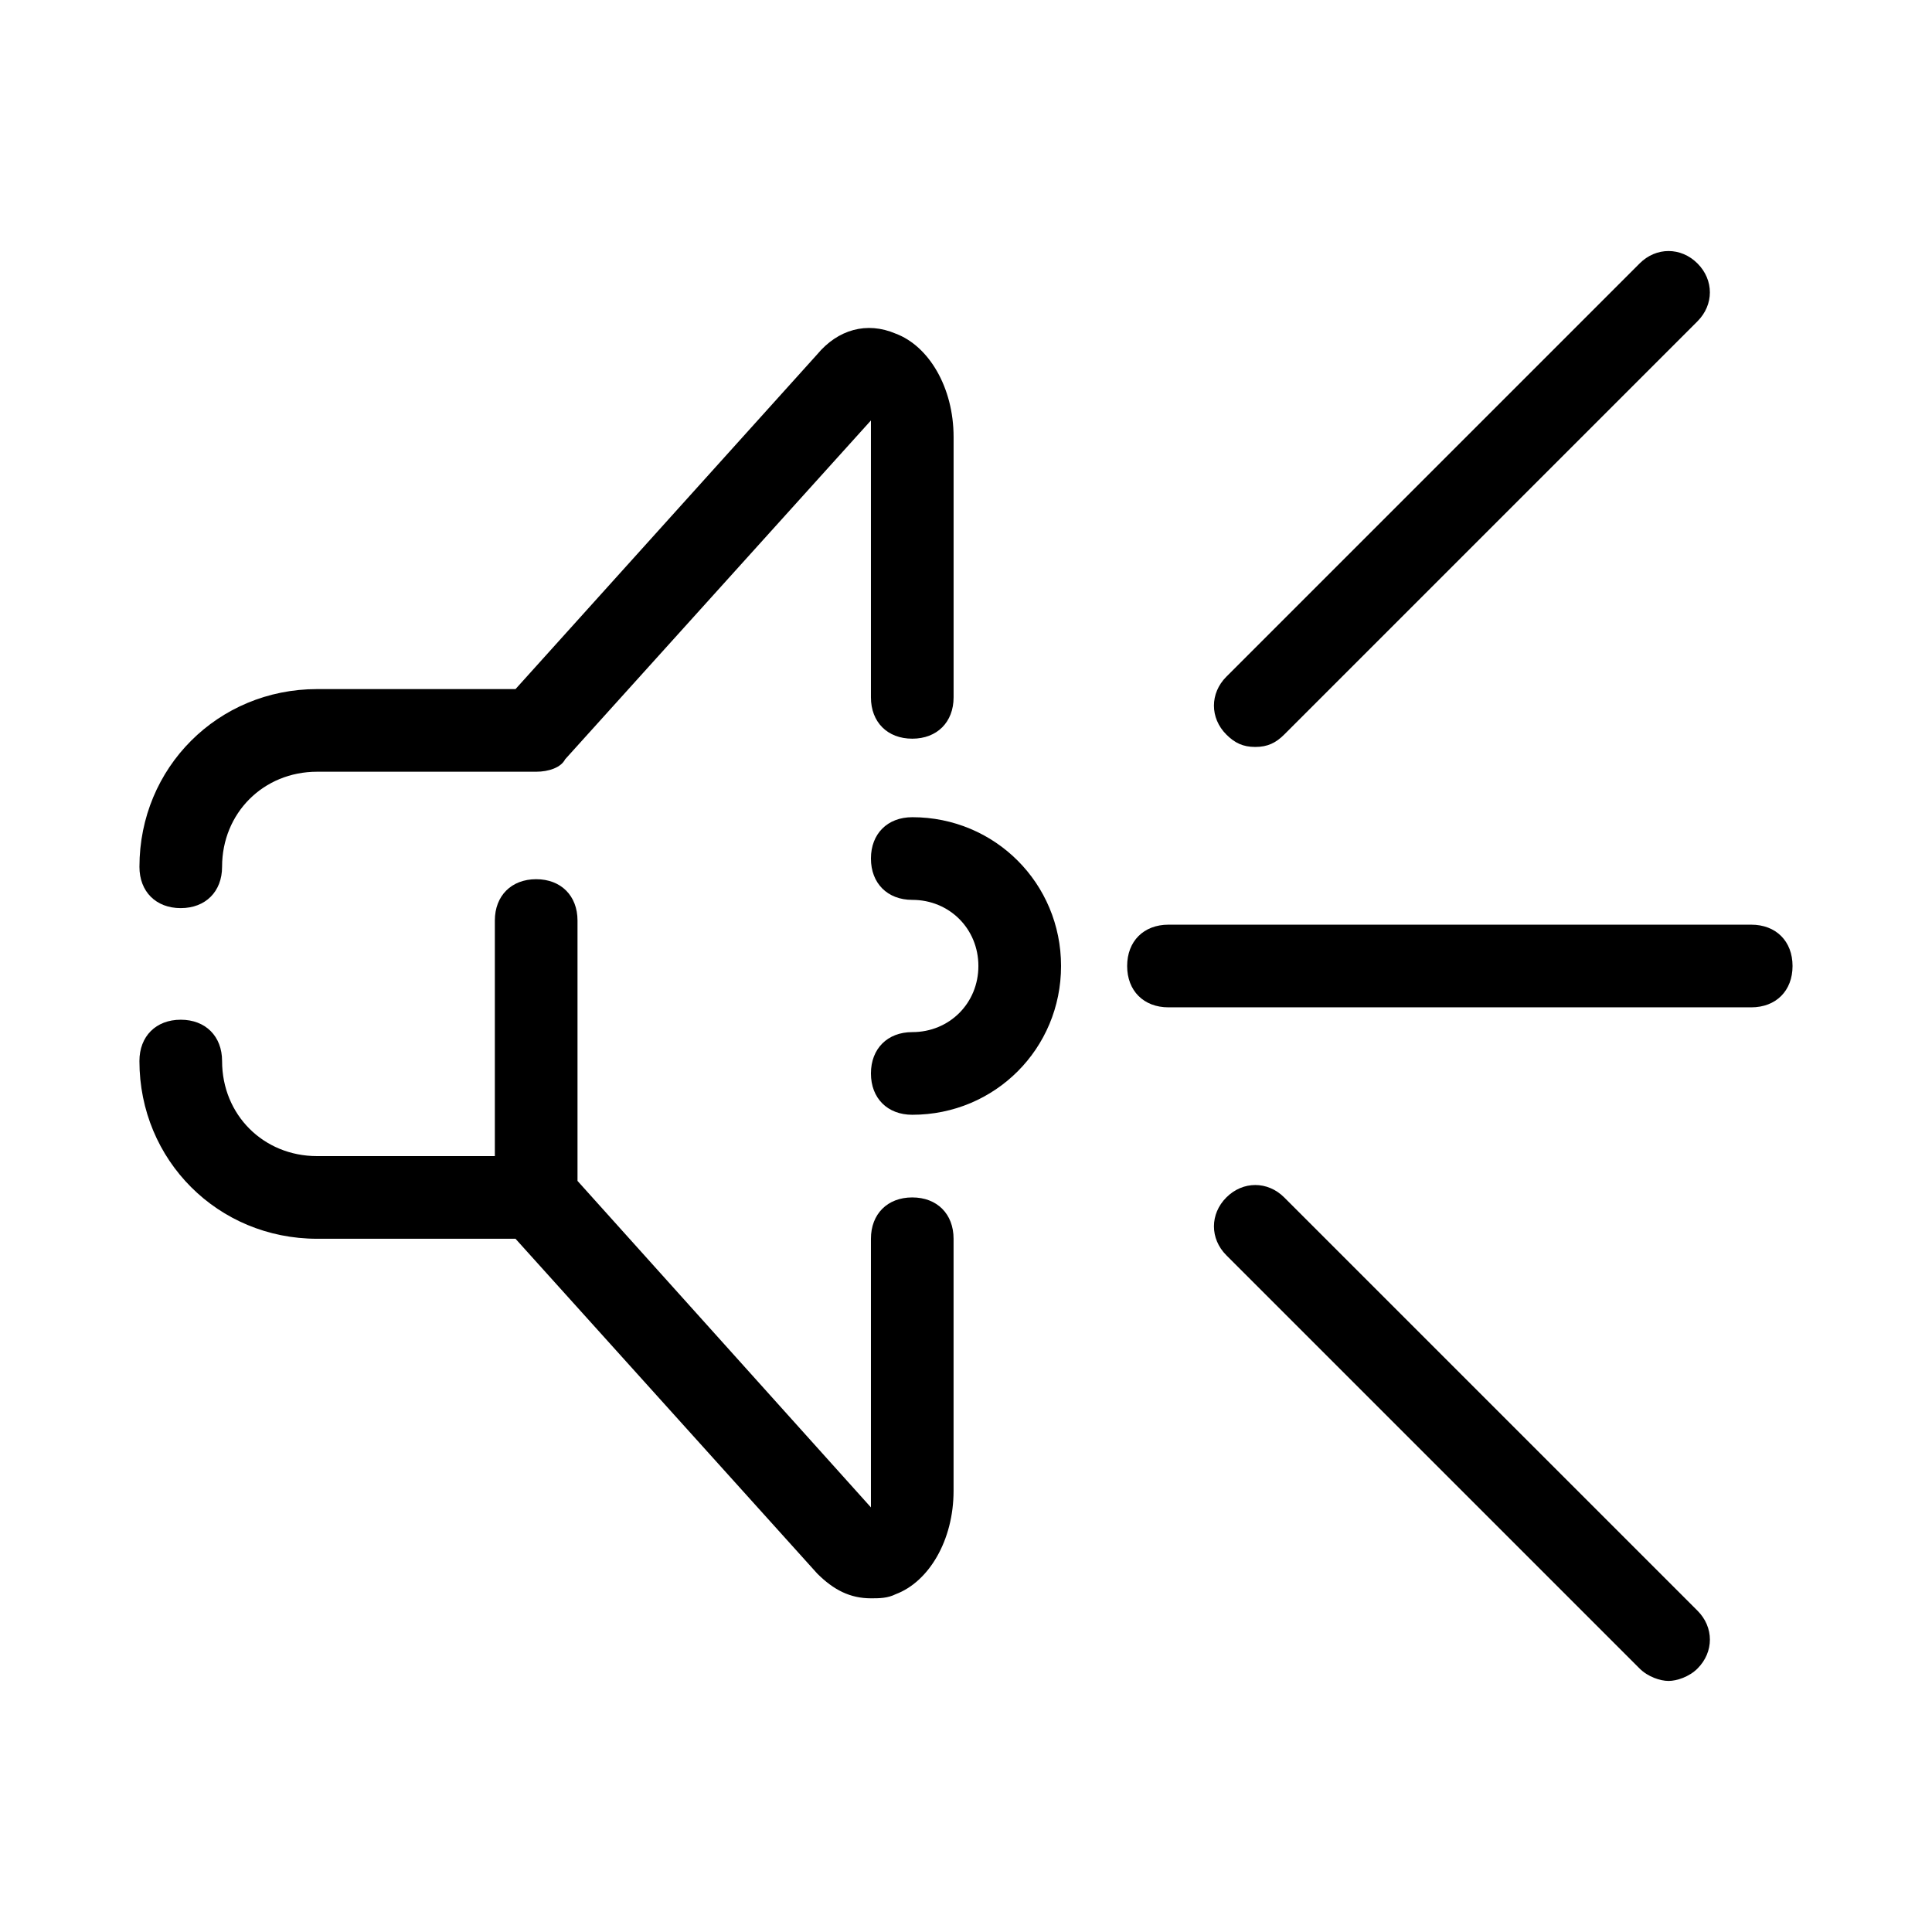
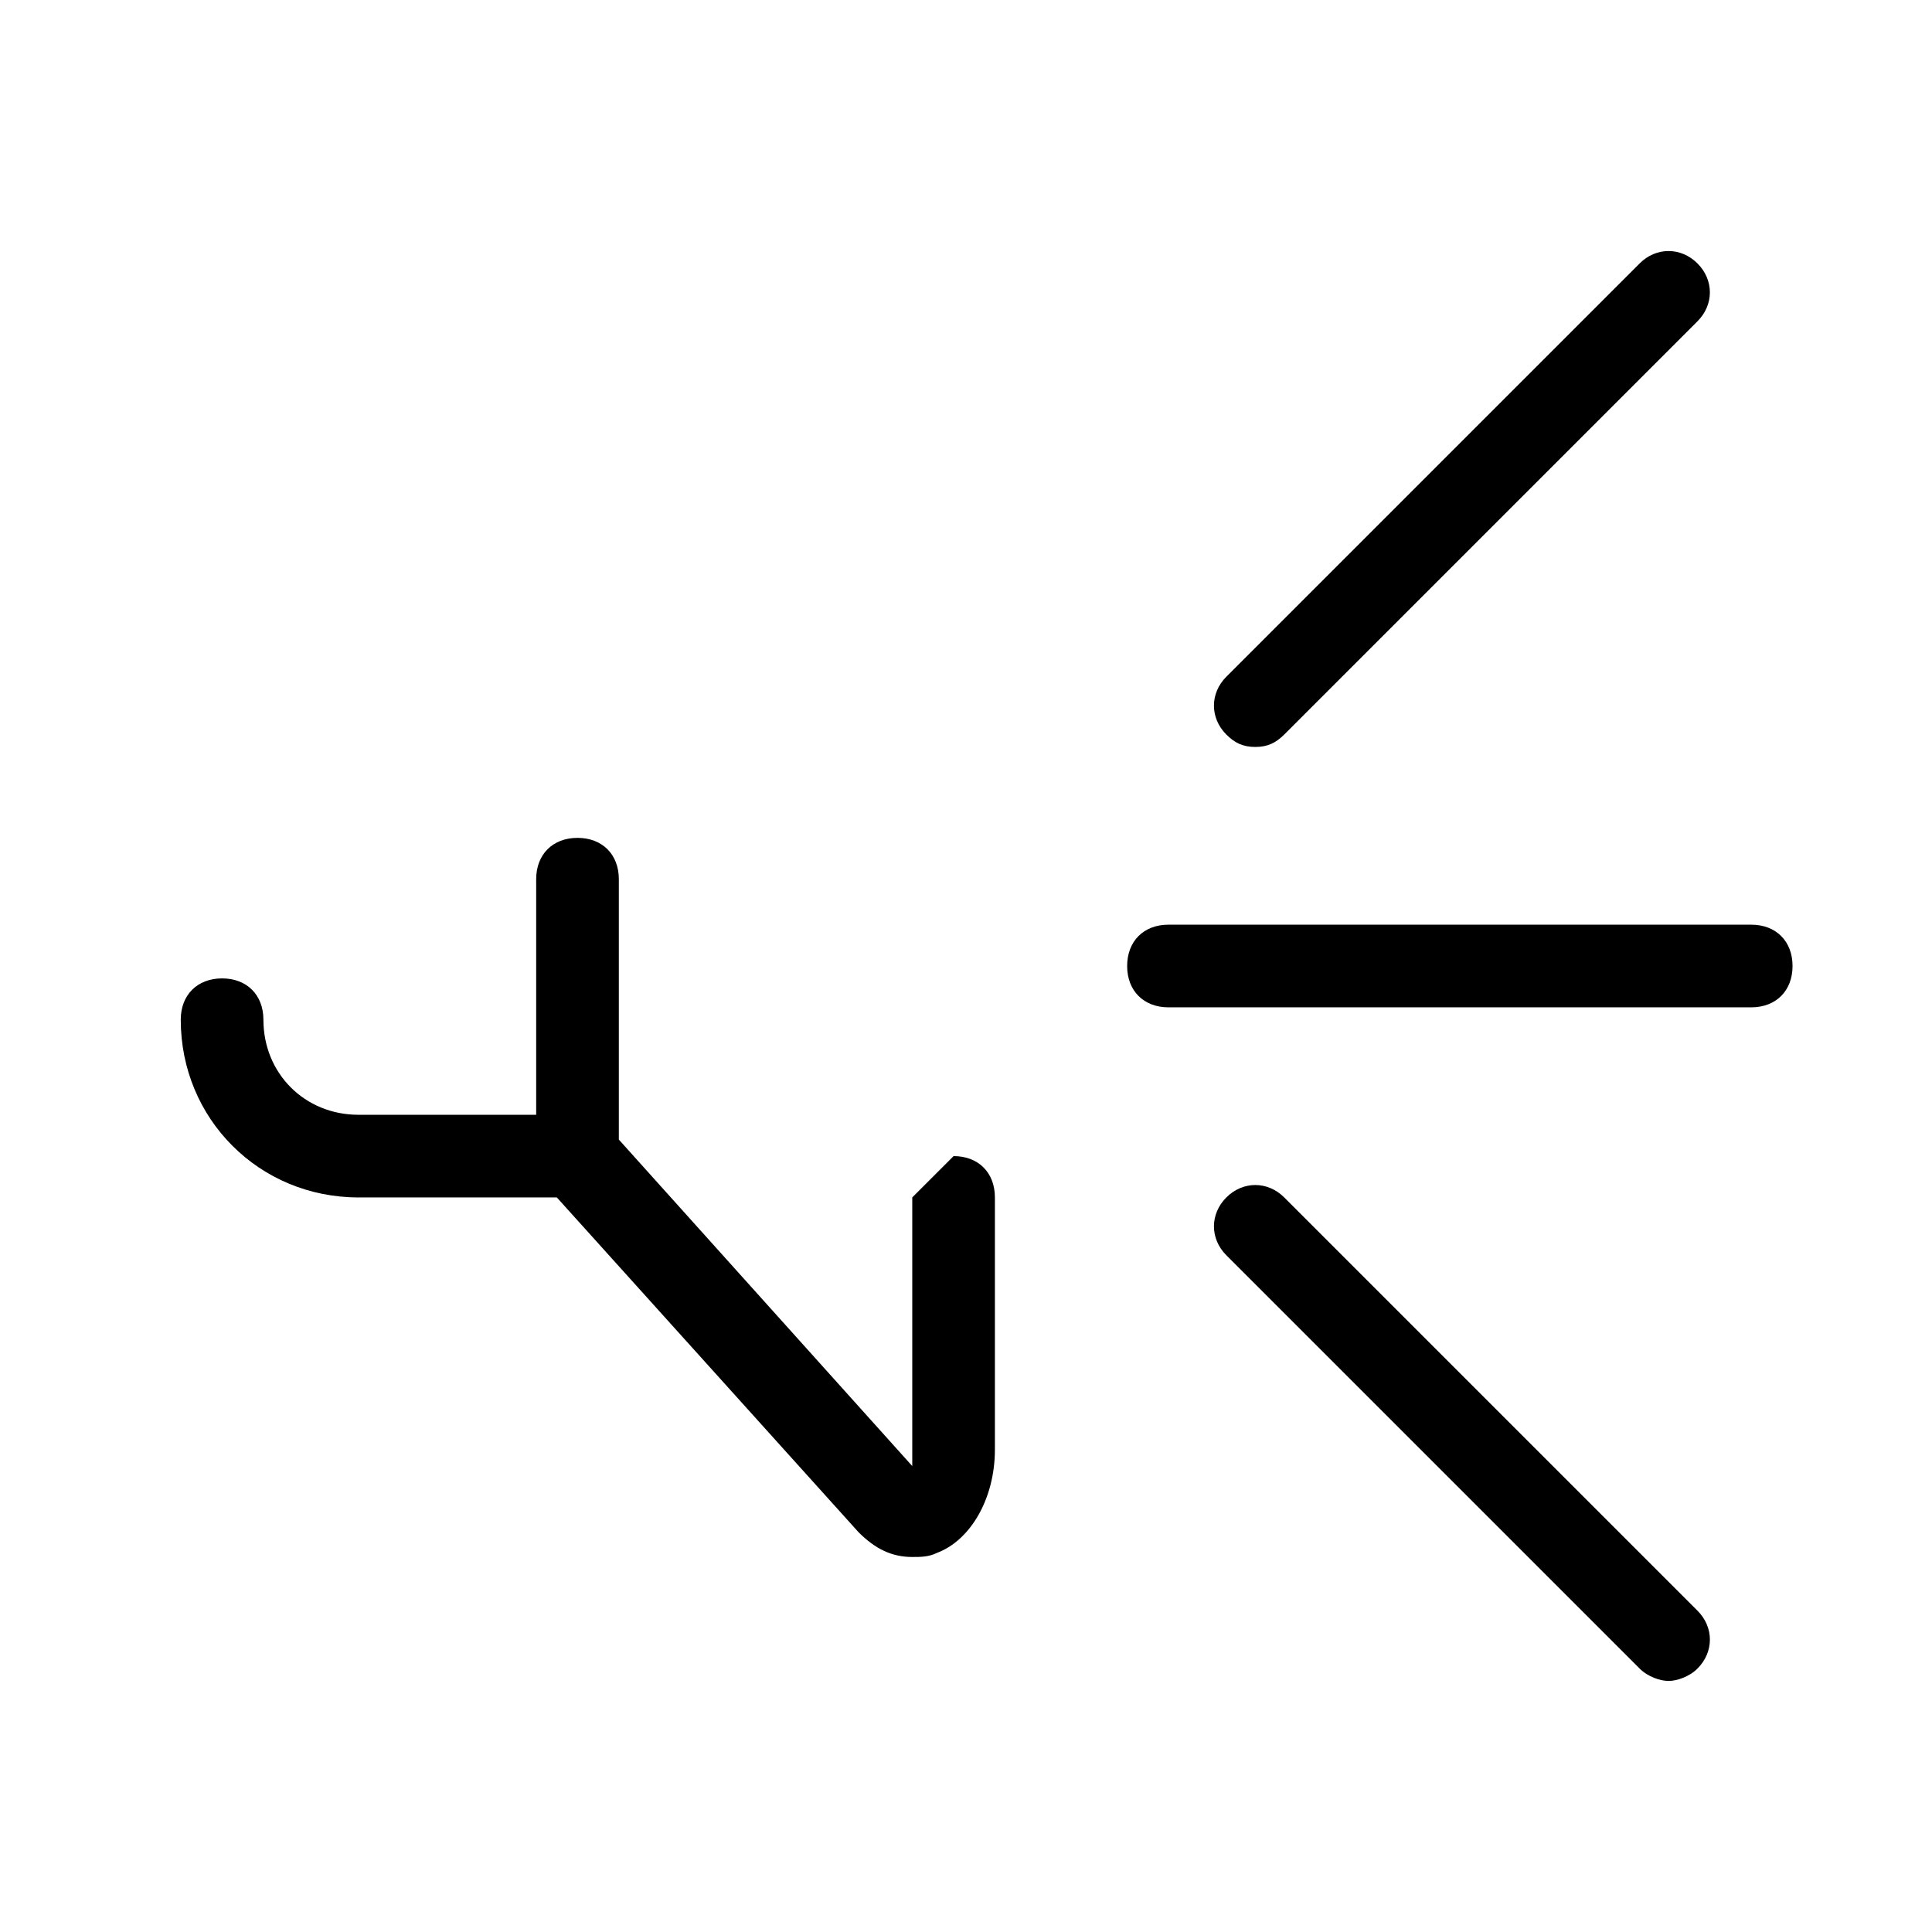
<svg xmlns="http://www.w3.org/2000/svg" fill="#000000" width="800px" height="800px" version="1.1" viewBox="144 144 512 512">
  <g>
-     <path d="m191.9 384.66c6.57 0 10.953-4.383 10.953-10.953 0-14.238 10.953-25.191 25.191-25.191h58.047c3.285 0 6.57-1.094 7.668-3.285l81.047-89.809v4.383 69c0 6.57 4.383 10.953 10.953 10.953 6.57 0 10.953-4.383 10.953-10.953v-69c0-13.145-6.57-24.094-15.332-27.383-7.668-3.285-15.332-1.094-20.809 5.477l-79.953 88.715h-52.57c-26.285 0-47.094 20.809-47.094 47.094-0.008 6.574 4.375 10.953 10.945 10.953z" />
-     <path d="m385.76 461.33c-6.57 0-10.953 4.383-10.953 10.953v66.809 4.383l-77.762-86.523v-69c0-6.57-4.383-10.953-10.953-10.953s-10.953 4.383-10.953 10.953v62.43h-47.094c-14.238 0-25.191-10.953-25.191-25.191 0-6.57-4.383-10.953-10.953-10.953-6.57 0-10.953 4.383-10.953 10.953 0 26.285 20.809 47.094 47.094 47.094h52.57l79.953 88.715c4.383 4.383 8.762 6.57 14.238 6.57 2.191 0 4.383 0 6.57-1.094 8.762-3.285 15.332-14.238 15.332-27.383v-66.809c0.004-6.574-4.375-10.953-10.945-10.953z" />
+     <path d="m385.76 461.33v66.809 4.383l-77.762-86.523v-69c0-6.57-4.383-10.953-10.953-10.953s-10.953 4.383-10.953 10.953v62.43h-47.094c-14.238 0-25.191-10.953-25.191-25.191 0-6.57-4.383-10.953-10.953-10.953-6.57 0-10.953 4.383-10.953 10.953 0 26.285 20.809 47.094 47.094 47.094h52.57l79.953 88.715c4.383 4.383 8.762 6.57 14.238 6.57 2.191 0 4.383 0 6.57-1.094 8.762-3.285 15.332-14.238 15.332-27.383v-66.809c0.004-6.574-4.375-10.953-10.945-10.953z" />
    <path d="m608.09 389.05h-154.43c-6.57 0-10.953 4.383-10.953 10.953s4.383 10.953 10.953 10.953h154.43c6.57 0 10.953-4.383 10.953-10.953 0-6.574-4.383-10.953-10.953-10.953z" />
    <path d="m476.66 341.95c3.285 0 5.477-1.094 7.668-3.285l109.52-109.52c4.383-4.383 4.383-10.953 0-15.332-4.383-4.383-10.953-4.383-15.332 0l-109.52 109.52c-4.383 4.383-4.383 10.953 0 15.332 2.188 2.191 4.379 3.285 7.664 3.285z" />
    <path d="m484.33 461.33c-4.383-4.383-10.953-4.383-15.332 0-4.383 4.383-4.383 10.953 0 15.332l109.52 109.52c2.191 2.191 5.477 3.285 7.668 3.285s5.477-1.094 7.668-3.285c4.383-4.383 4.383-10.953 0-15.332z" />
-     <path d="m385.76 360.57c-6.57 0-10.953 4.383-10.953 10.953 0 6.57 4.383 10.953 10.953 10.953 9.855 0 17.523 7.668 17.523 17.523s-7.668 17.523-17.523 17.523c-6.57 0-10.953 4.383-10.953 10.953 0 6.57 4.383 10.953 10.953 10.953 21.906 0 39.43-17.523 39.43-39.43-0.004-21.906-17.527-39.43-39.43-39.43z" />
  </g>
</svg>